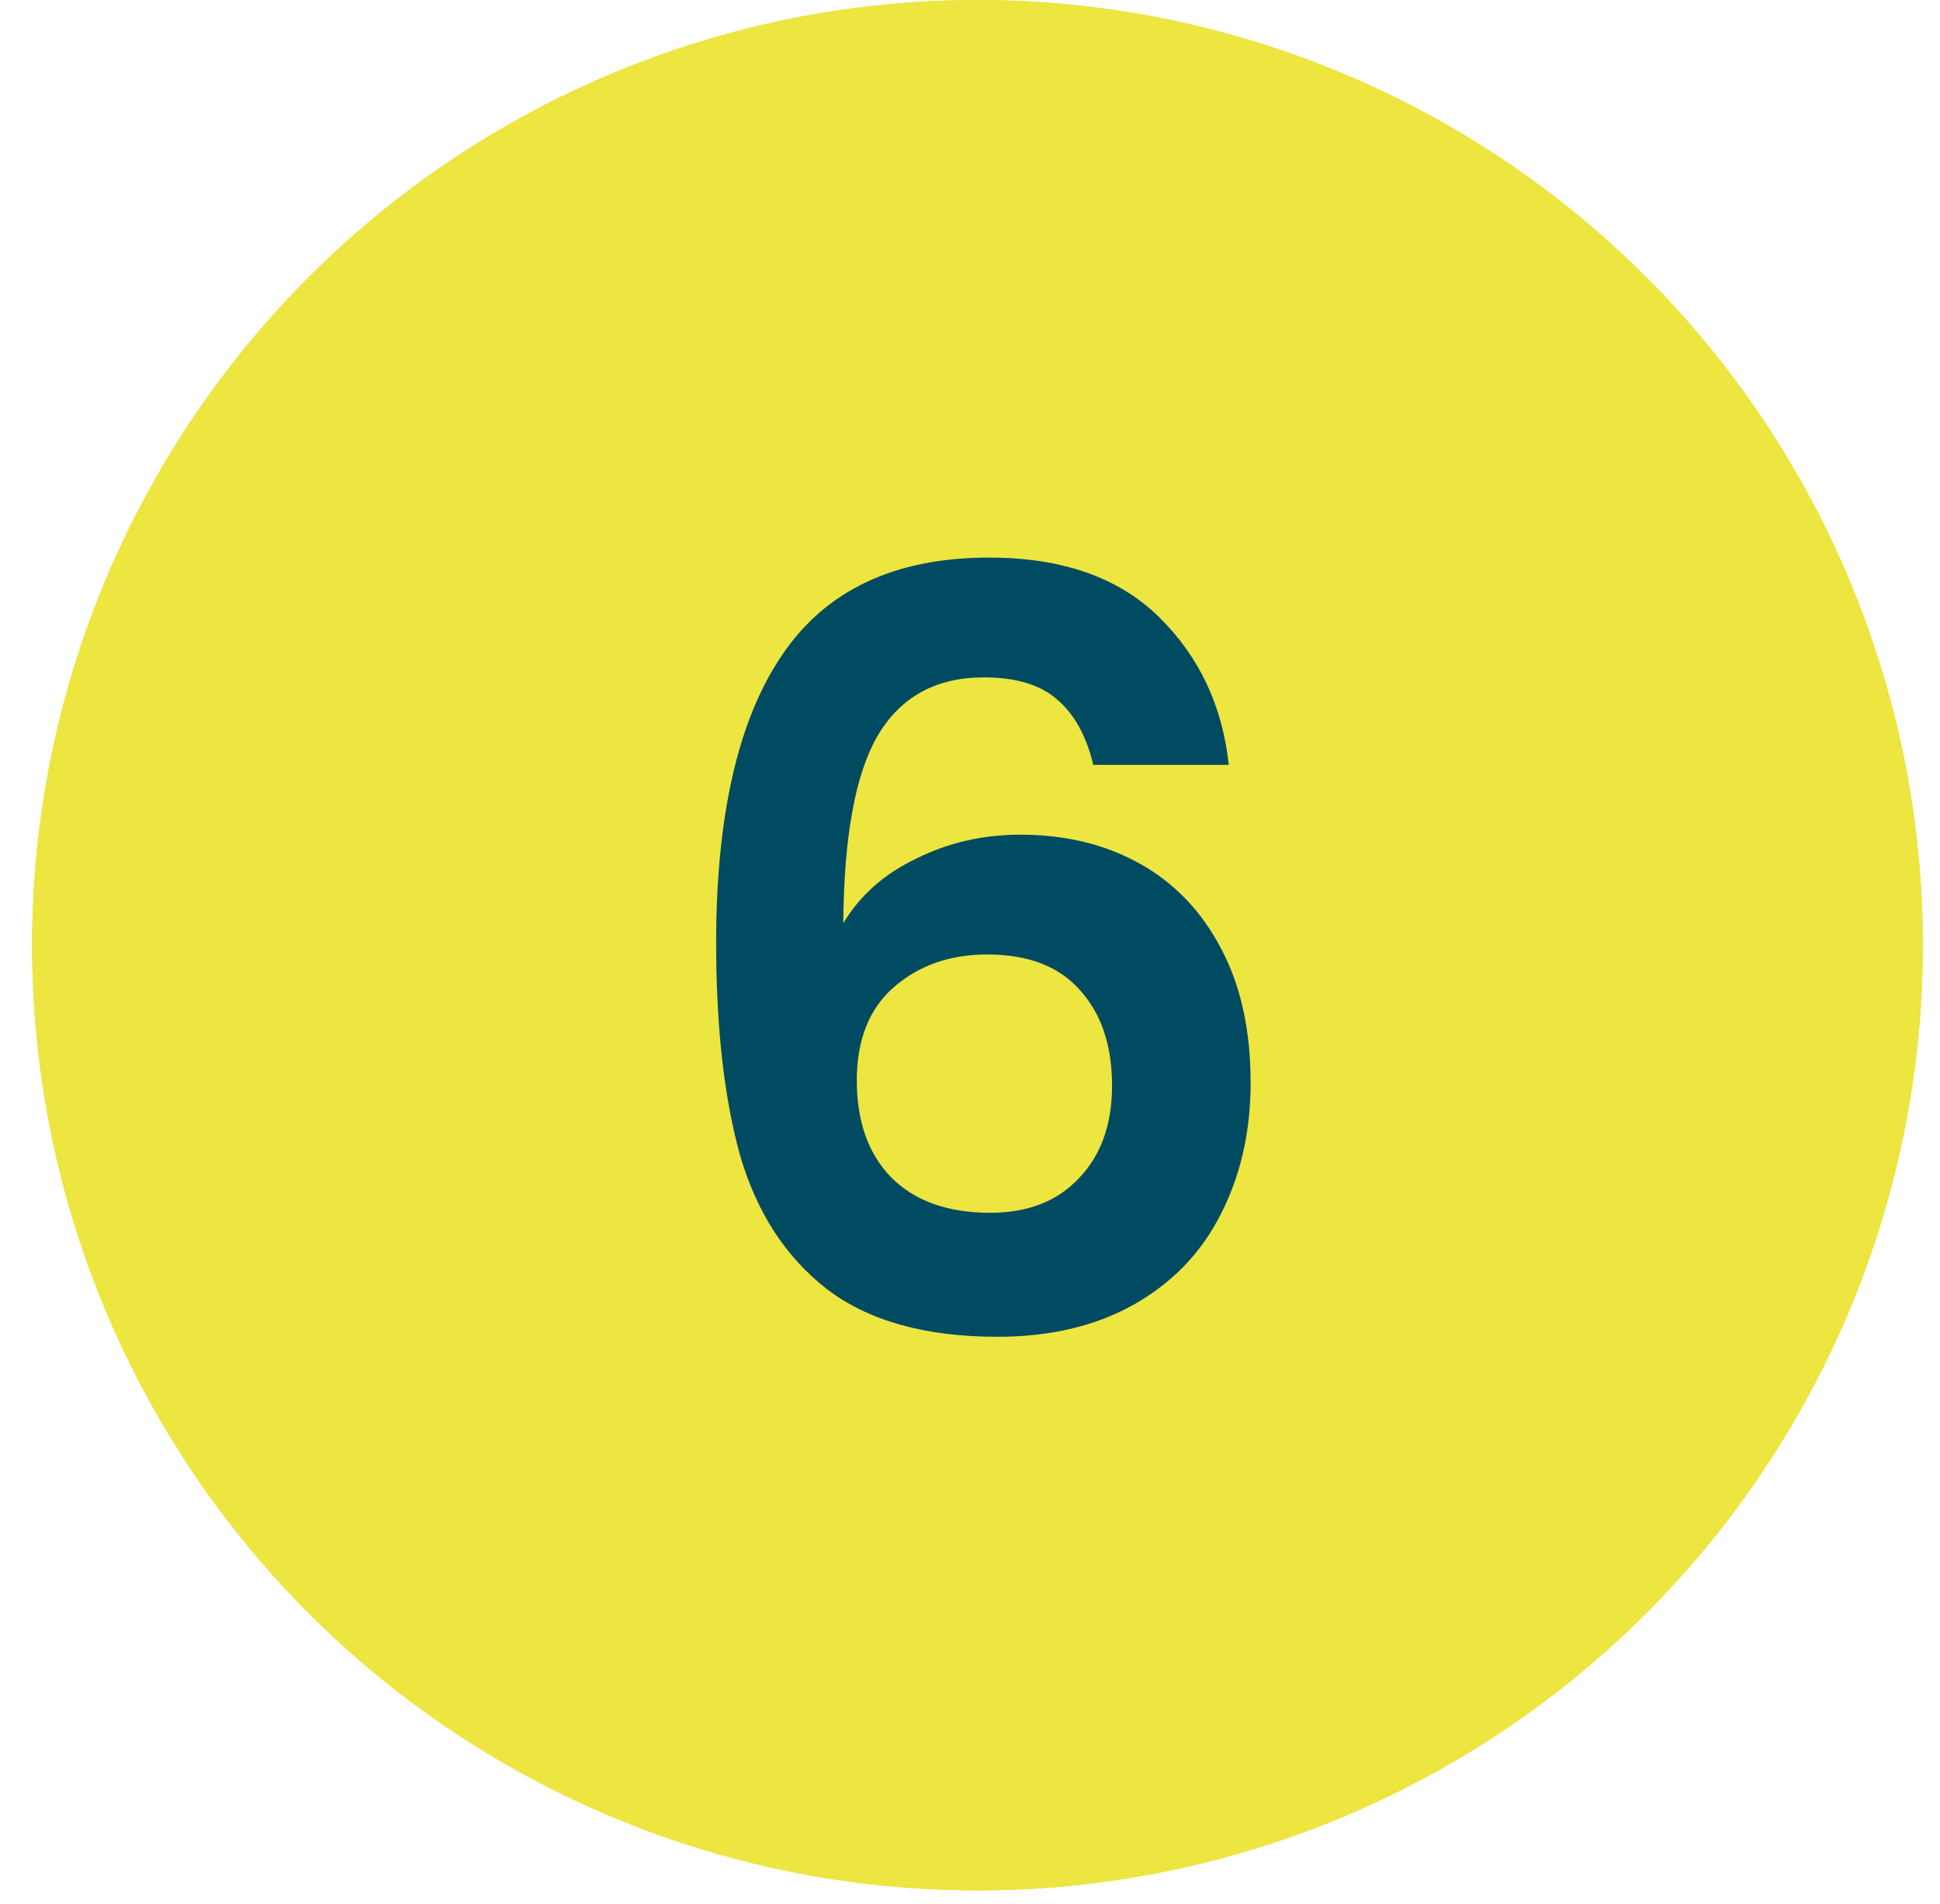
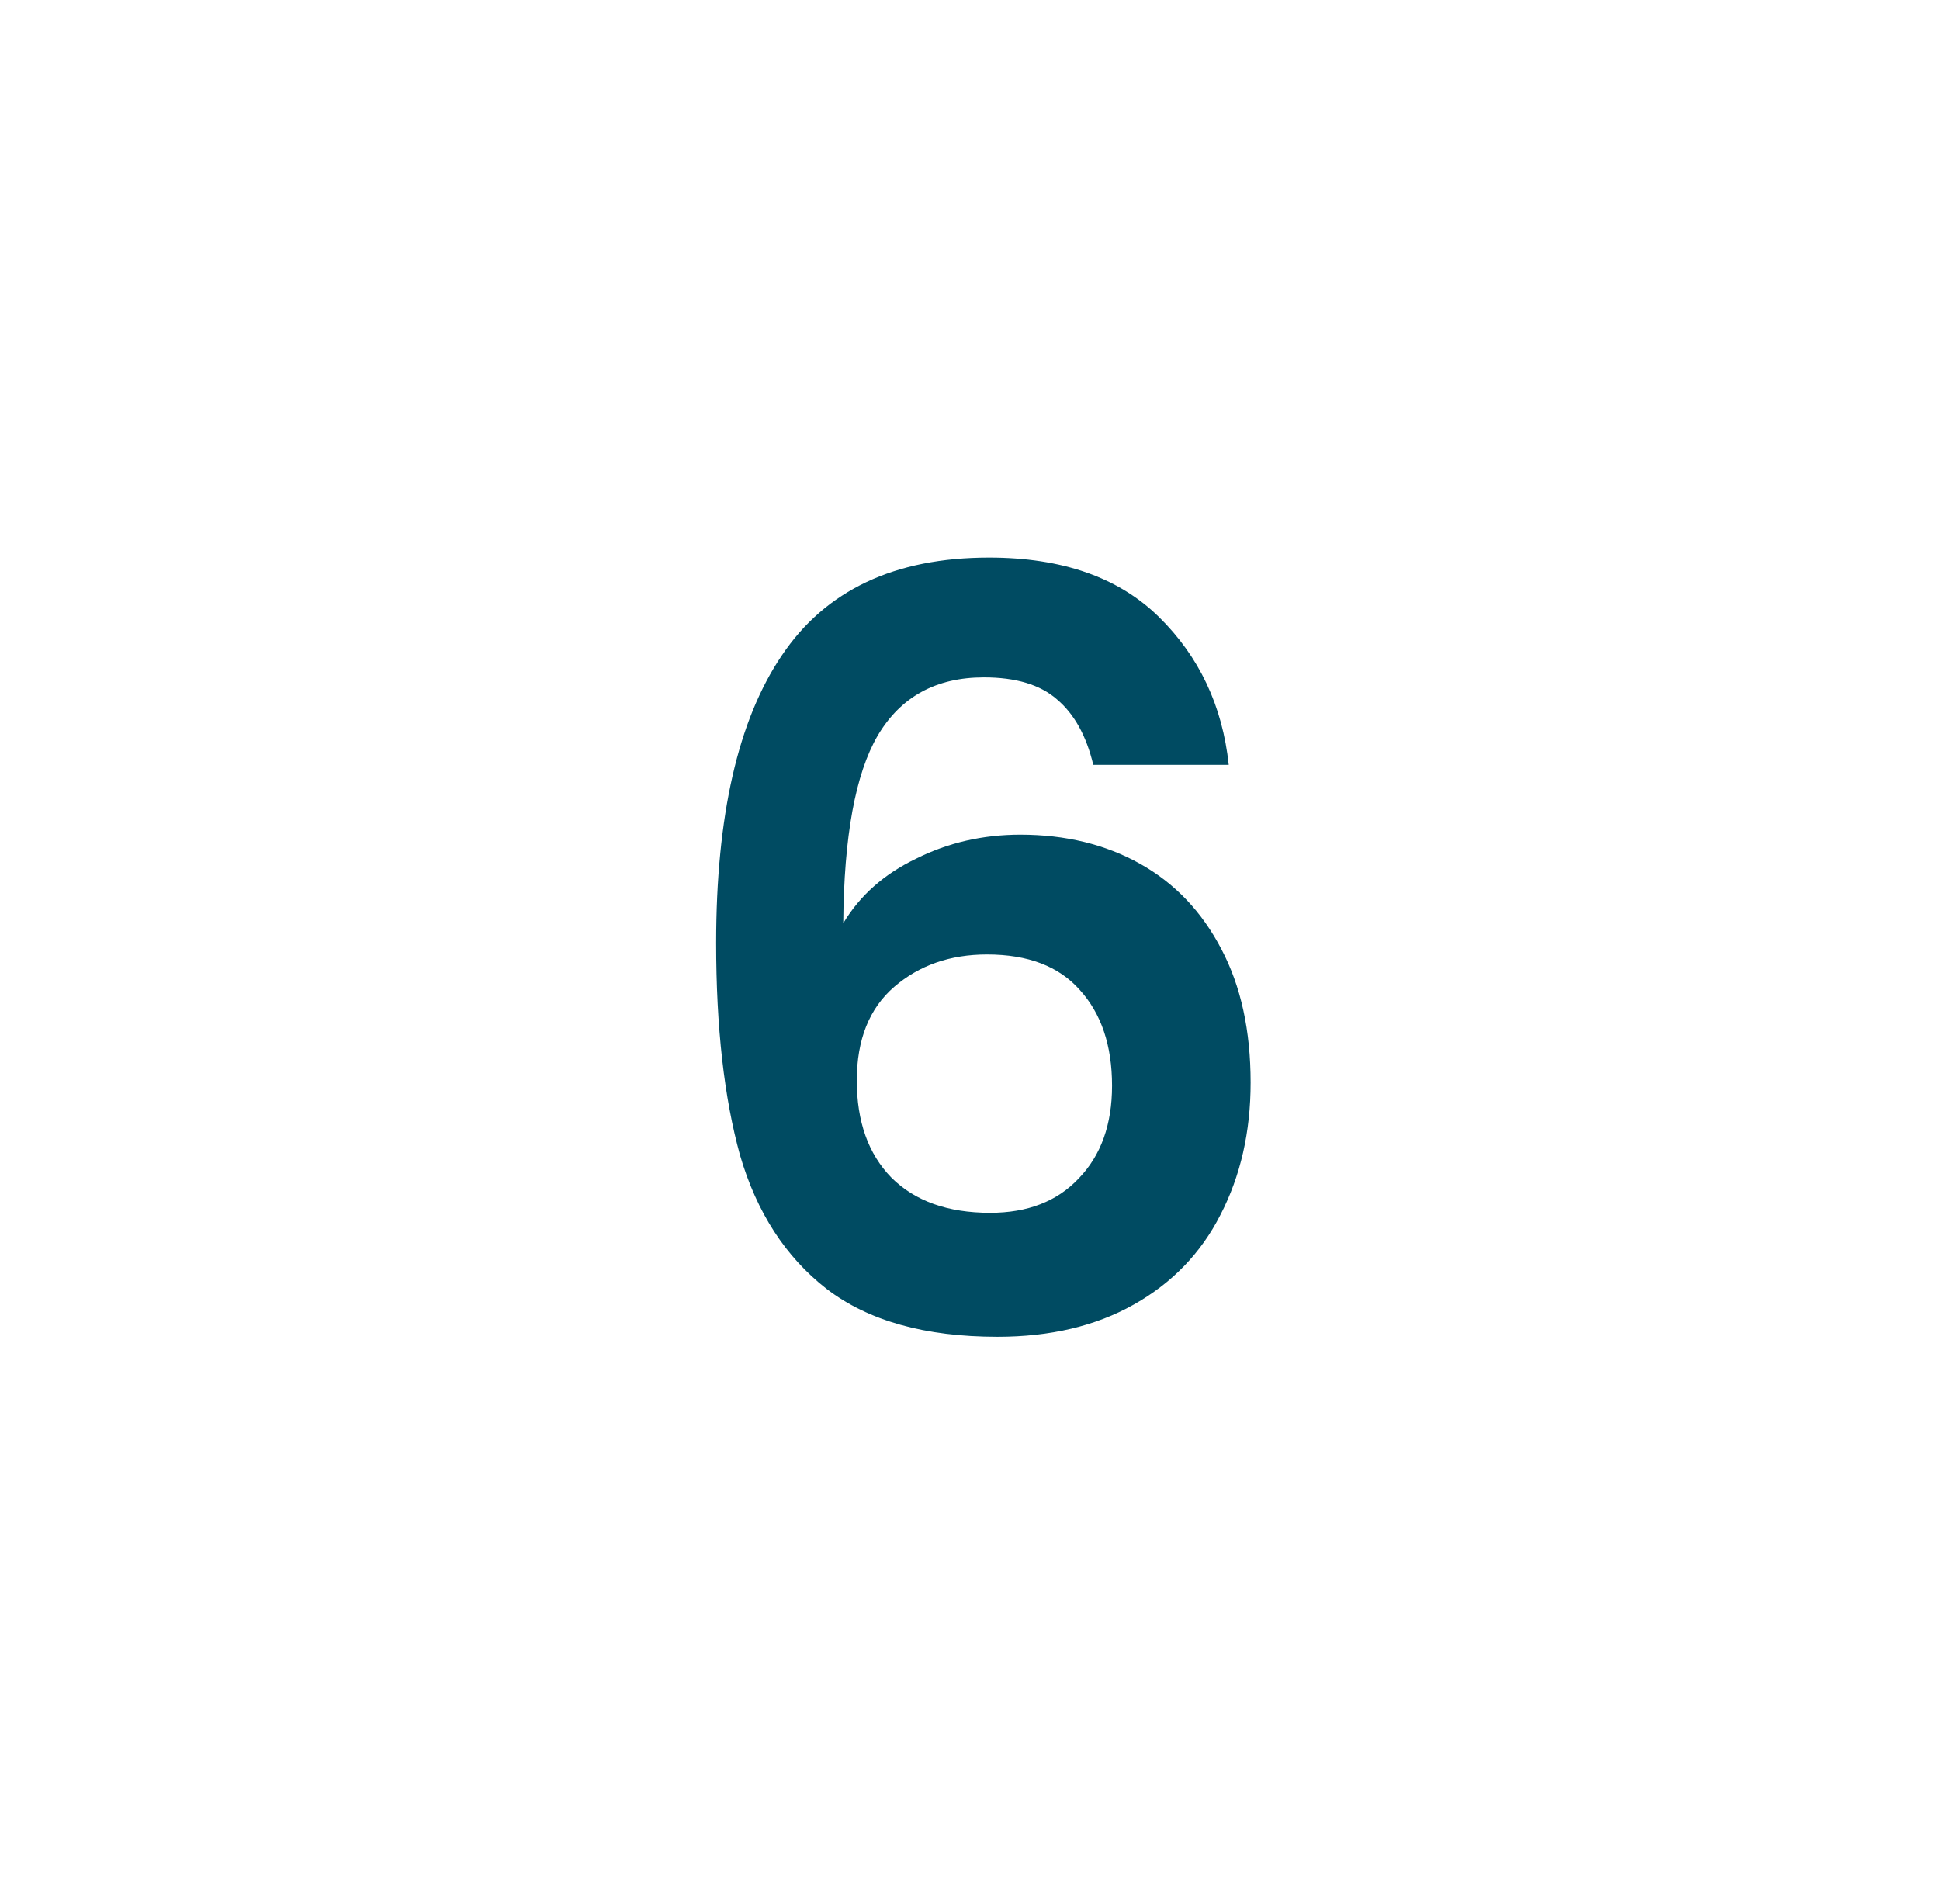
<svg xmlns="http://www.w3.org/2000/svg" width="54" height="53" viewBox="0 0 54 53" fill="none">
-   <circle cx="27.208" cy="26.314" r="26.314" fill="#EDE540" />
-   <circle cx="27.208" cy="26.314" r="26.314" fill="#EDE540" />
  <path d="M30.432 21.294C30.238 20.482 29.9 19.873 29.417 19.467C28.953 19.061 28.276 18.858 27.387 18.858C26.053 18.858 25.067 19.4 24.429 20.482C23.81 21.546 23.491 23.286 23.472 25.702C23.936 24.929 24.612 24.33 25.502 23.904C26.391 23.46 27.358 23.237 28.402 23.237C29.658 23.237 30.77 23.508 31.737 24.049C32.703 24.591 33.457 25.383 33.999 26.427C34.54 27.452 34.811 28.689 34.811 30.139C34.811 31.512 34.53 32.74 33.97 33.822C33.428 34.886 32.626 35.717 31.563 36.316C30.499 36.916 29.233 37.215 27.764 37.215C25.753 37.215 24.168 36.771 23.008 35.881C21.867 34.992 21.065 33.755 20.601 32.169C20.156 30.565 19.934 28.593 19.934 26.253C19.934 22.715 20.543 20.047 21.761 18.249C22.979 16.432 24.902 15.523 27.532 15.523C29.562 15.523 31.137 16.074 32.259 17.176C33.38 18.278 34.028 19.651 34.202 21.294H30.432ZM27.474 26.572C26.449 26.572 25.589 26.872 24.893 27.471C24.197 28.071 23.849 28.941 23.849 30.081C23.849 31.222 24.168 32.121 24.806 32.778C25.463 33.436 26.381 33.764 27.561 33.764C28.605 33.764 29.426 33.445 30.026 32.807C30.644 32.169 30.954 31.309 30.954 30.226C30.954 29.105 30.654 28.216 30.055 27.558C29.475 26.901 28.614 26.572 27.474 26.572Z" fill="#004B62" />
</svg>